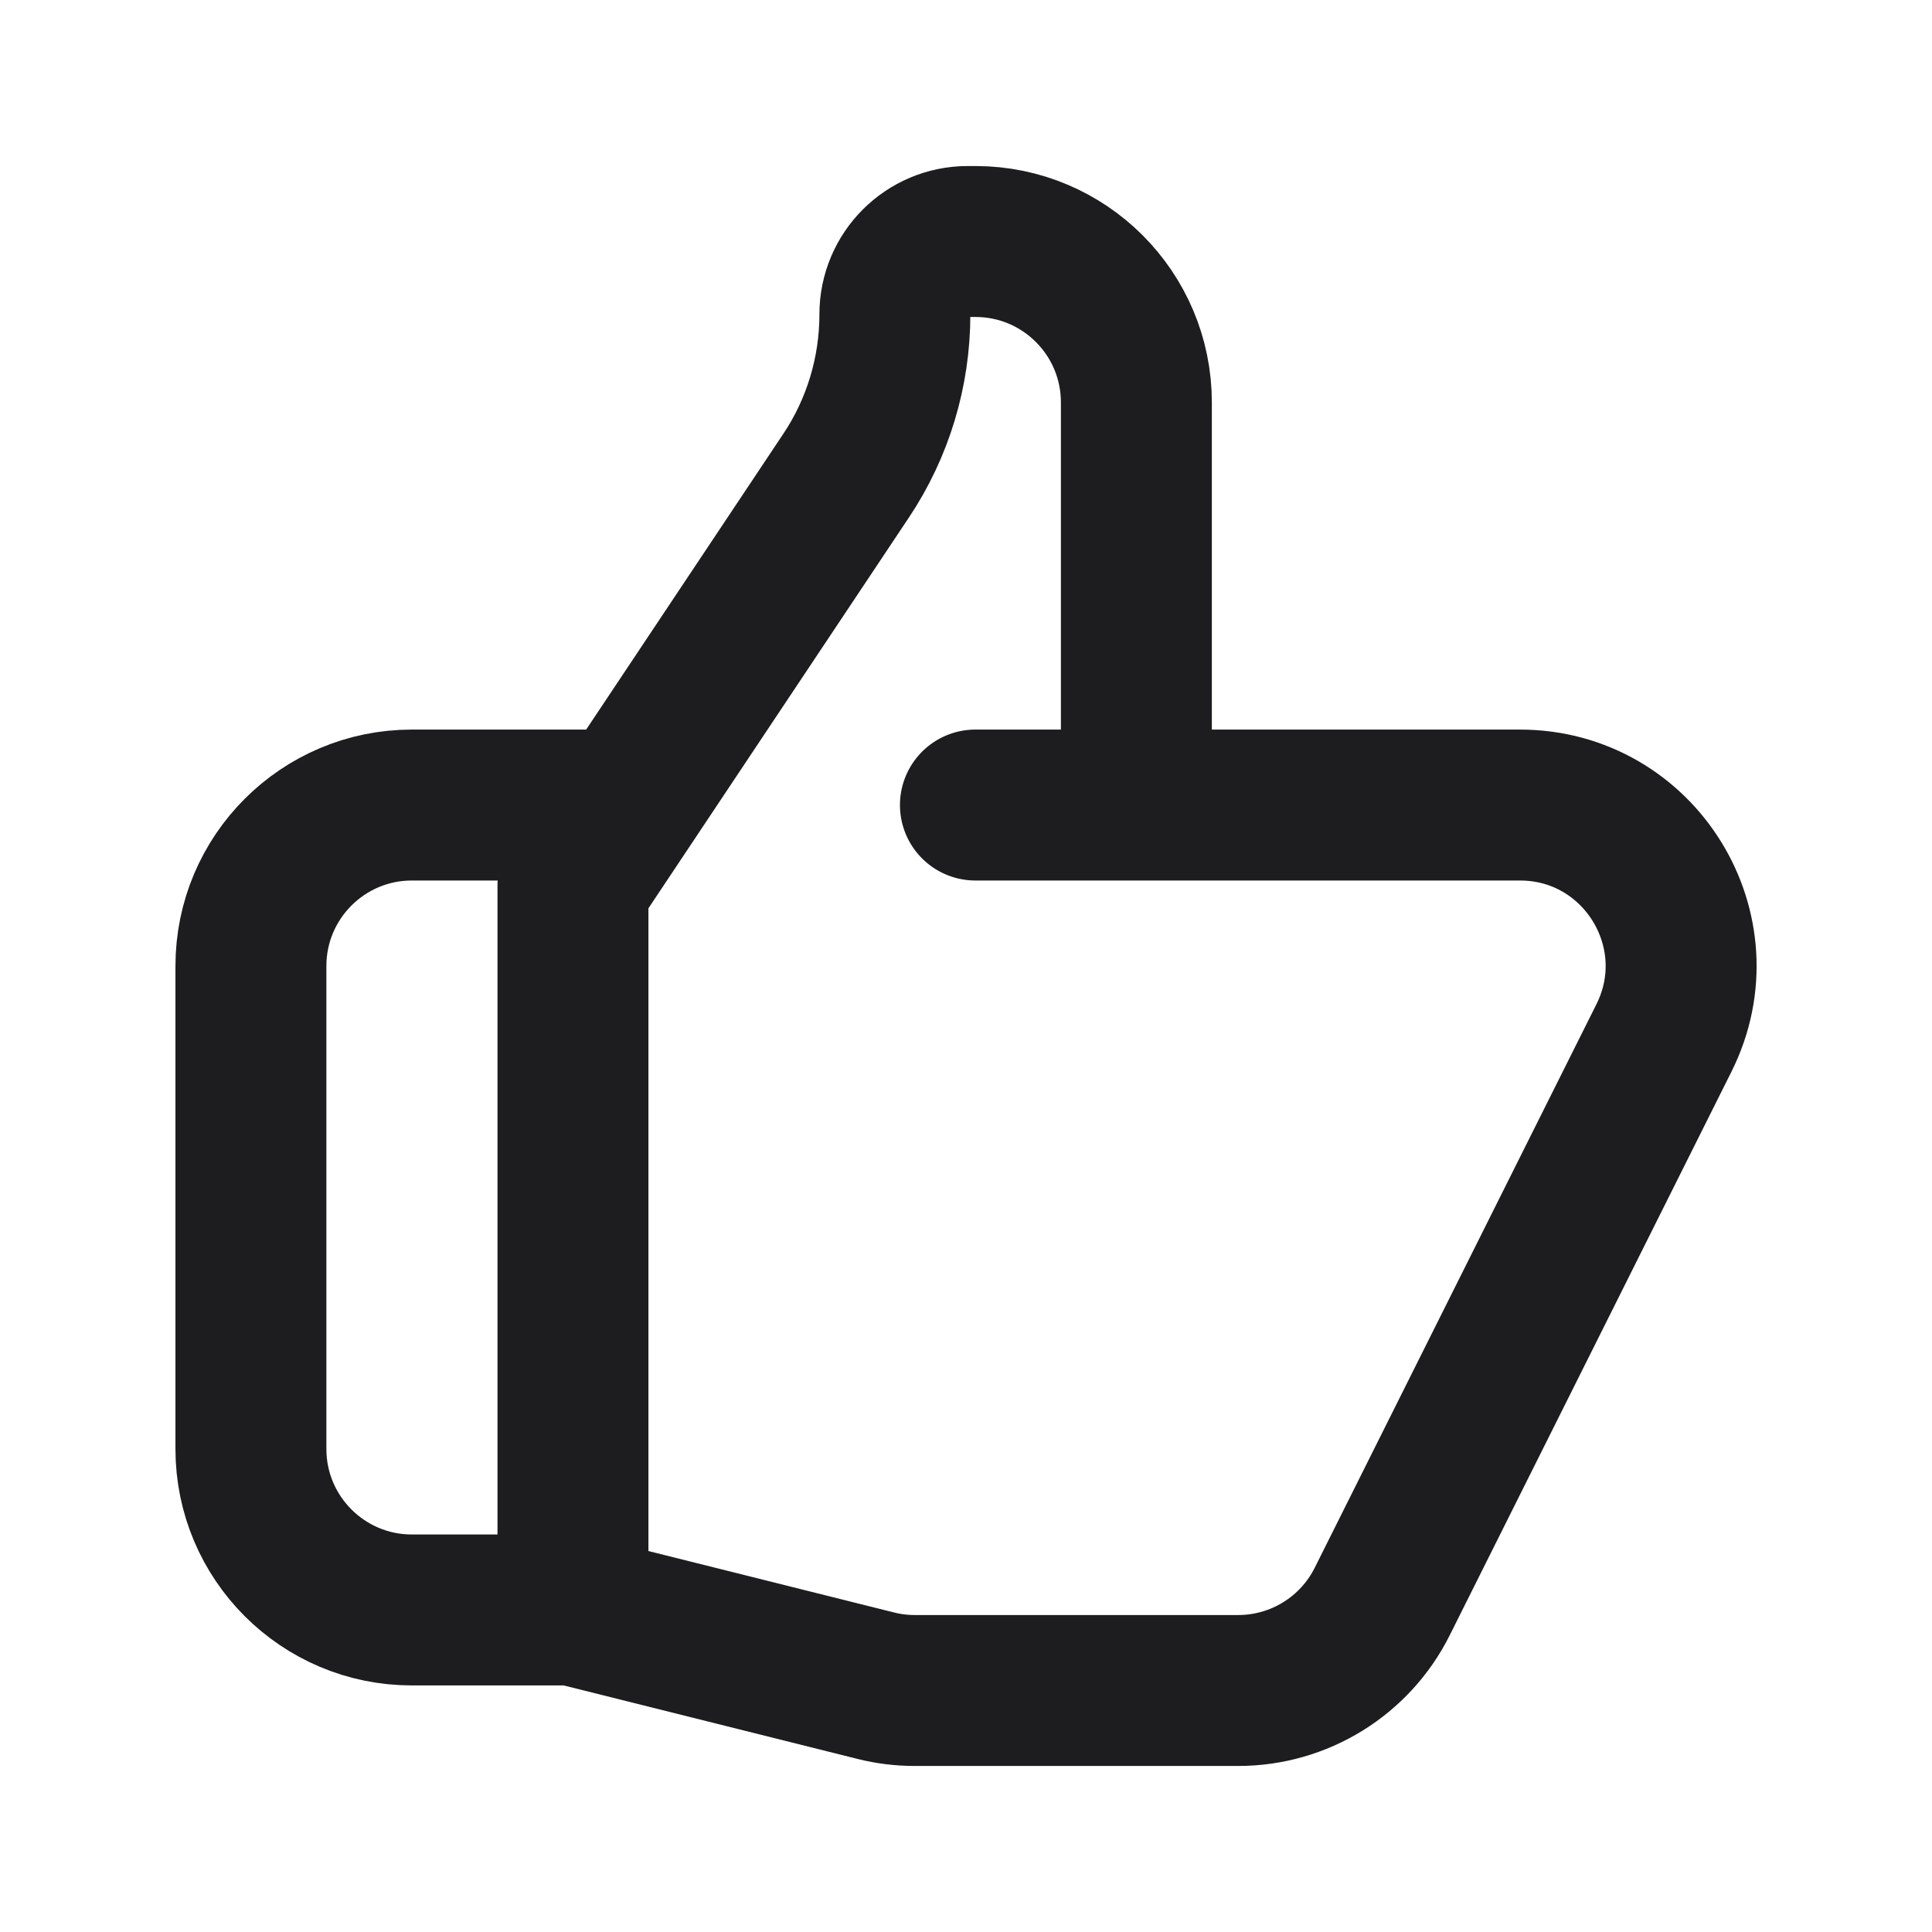
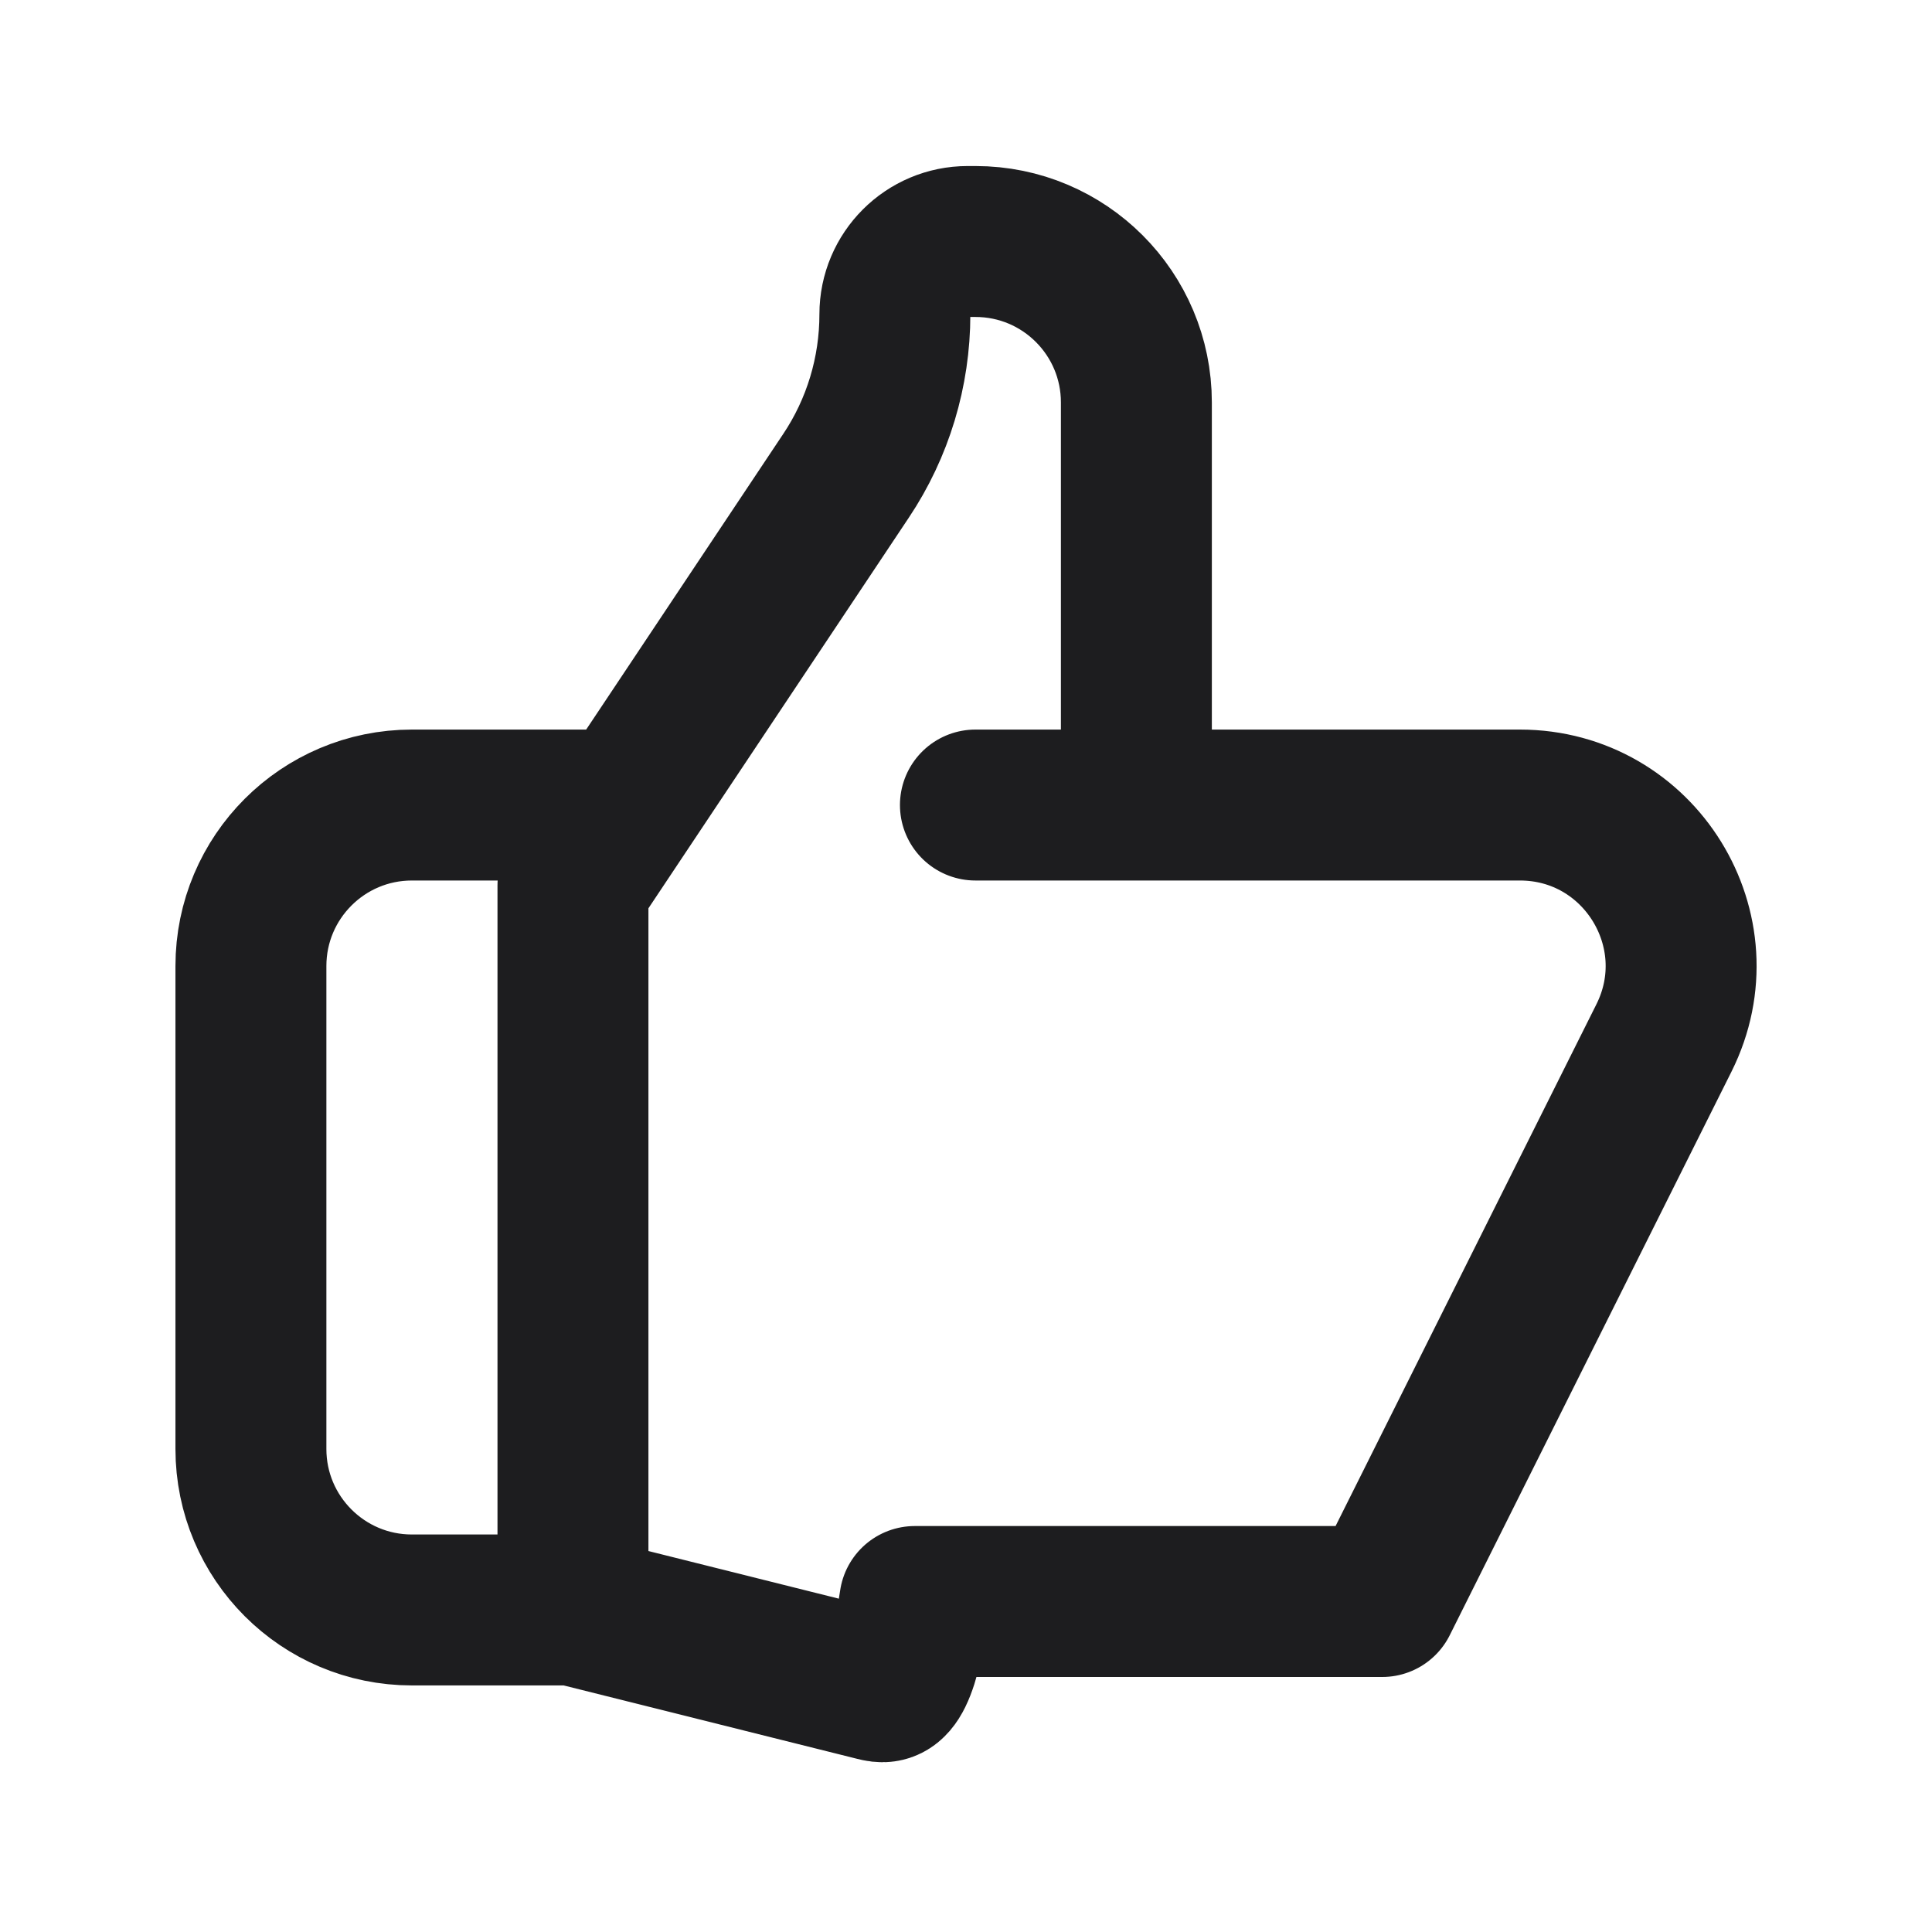
<svg xmlns="http://www.w3.org/2000/svg" width="16" height="16" viewBox="0 0 16 16" fill="none">
-   <path d="M9.411 6.667H12.587C13.579 6.667 14.223 7.71 13.78 8.596L11.447 13.263C11.221 13.715 10.759 14 10.254 14H7.576C7.467 14 7.358 13.987 7.252 13.96L4.745 13.333M9.411 6.667V3.333C9.411 2.597 8.815 2 8.078 2H8.014C7.681 2 7.411 2.27 7.411 2.603C7.411 3.079 7.271 3.545 7.006 3.941L4.745 7.333V13.333M9.411 6.667H8.078M4.745 13.333H3.411C2.675 13.333 2.078 12.736 2.078 12V8C2.078 7.264 2.675 6.667 3.411 6.667H5.078" stroke="#1D1D1F" stroke-width="1.25" stroke-linecap="round" stroke-linejoin="round" />
+   <path d="M9.411 6.667H12.587C13.579 6.667 14.223 7.71 13.78 8.596L11.447 13.263H7.576C7.467 14 7.358 13.987 7.252 13.96L4.745 13.333M9.411 6.667V3.333C9.411 2.597 8.815 2 8.078 2H8.014C7.681 2 7.411 2.27 7.411 2.603C7.411 3.079 7.271 3.545 7.006 3.941L4.745 7.333V13.333M9.411 6.667H8.078M4.745 13.333H3.411C2.675 13.333 2.078 12.736 2.078 12V8C2.078 7.264 2.675 6.667 3.411 6.667H5.078" stroke="#1D1D1F" stroke-width="1.25" stroke-linecap="round" stroke-linejoin="round" />
</svg>